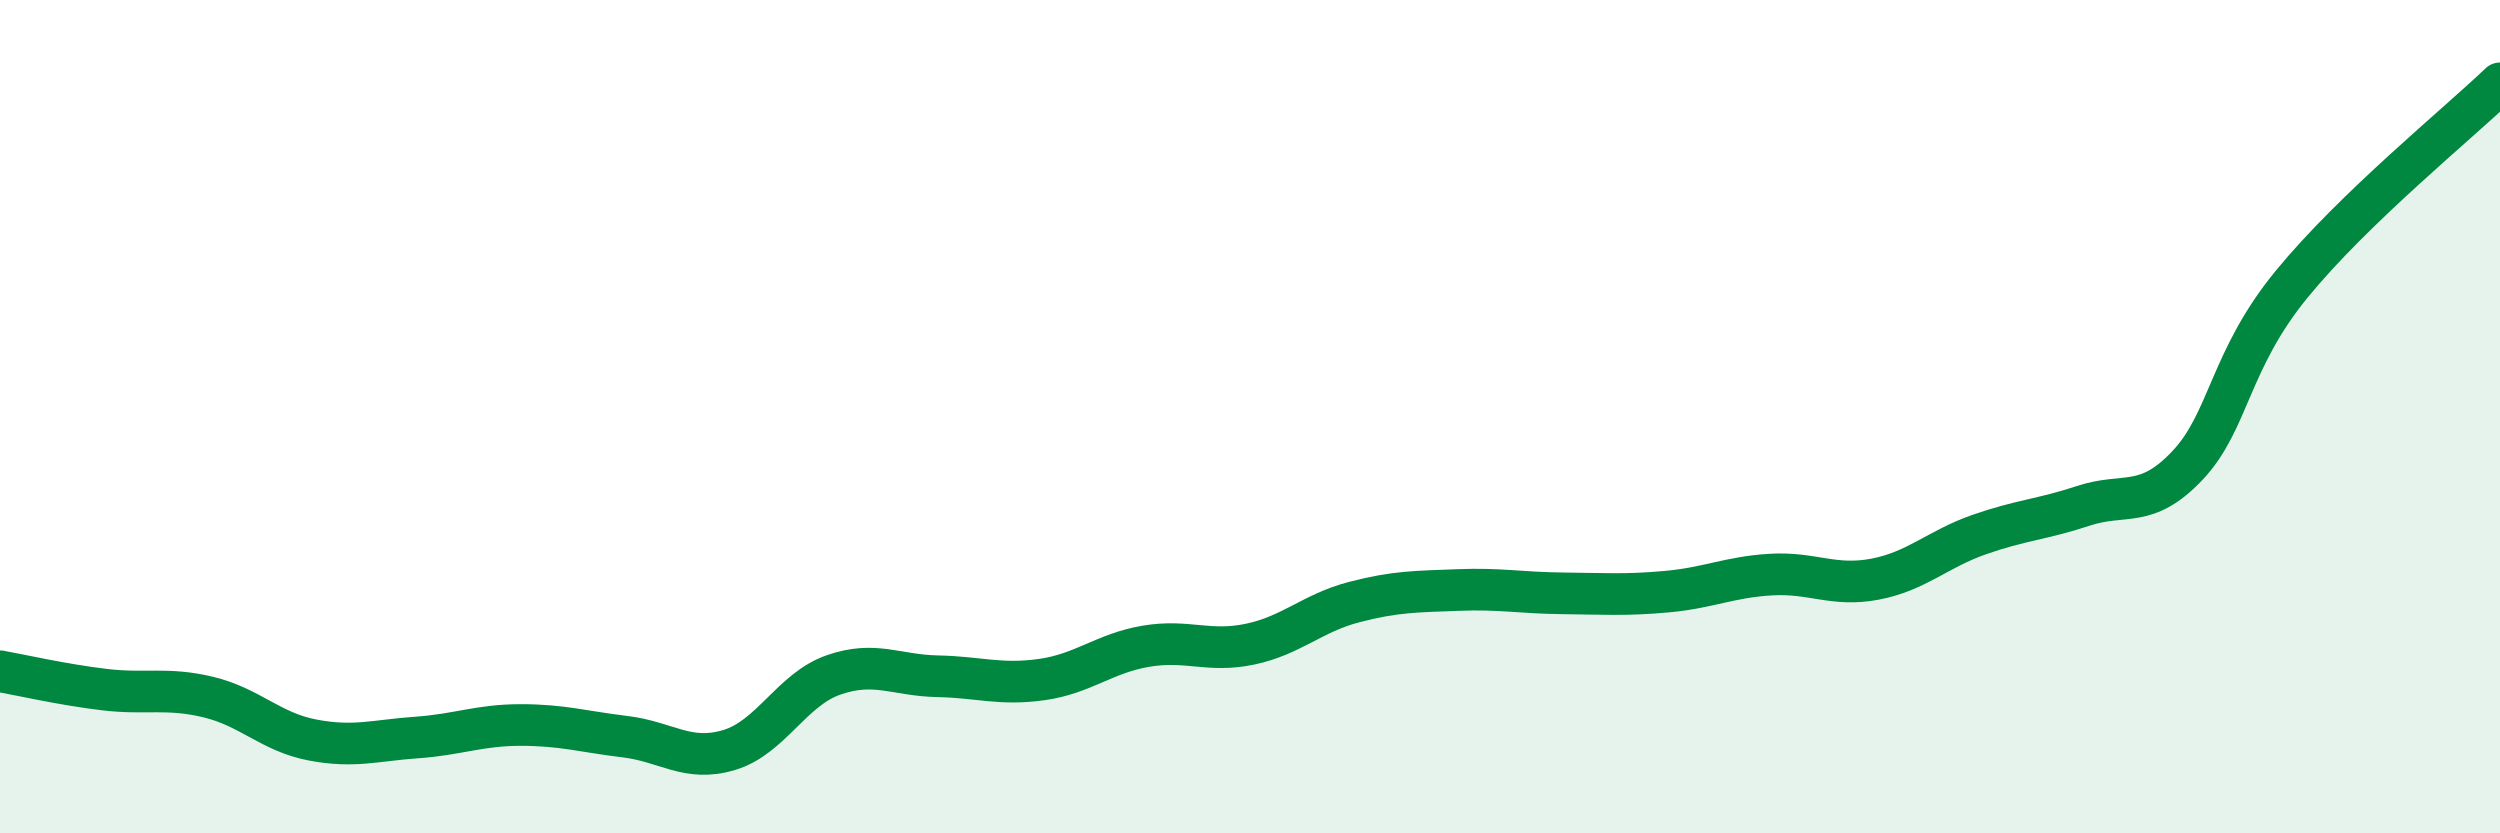
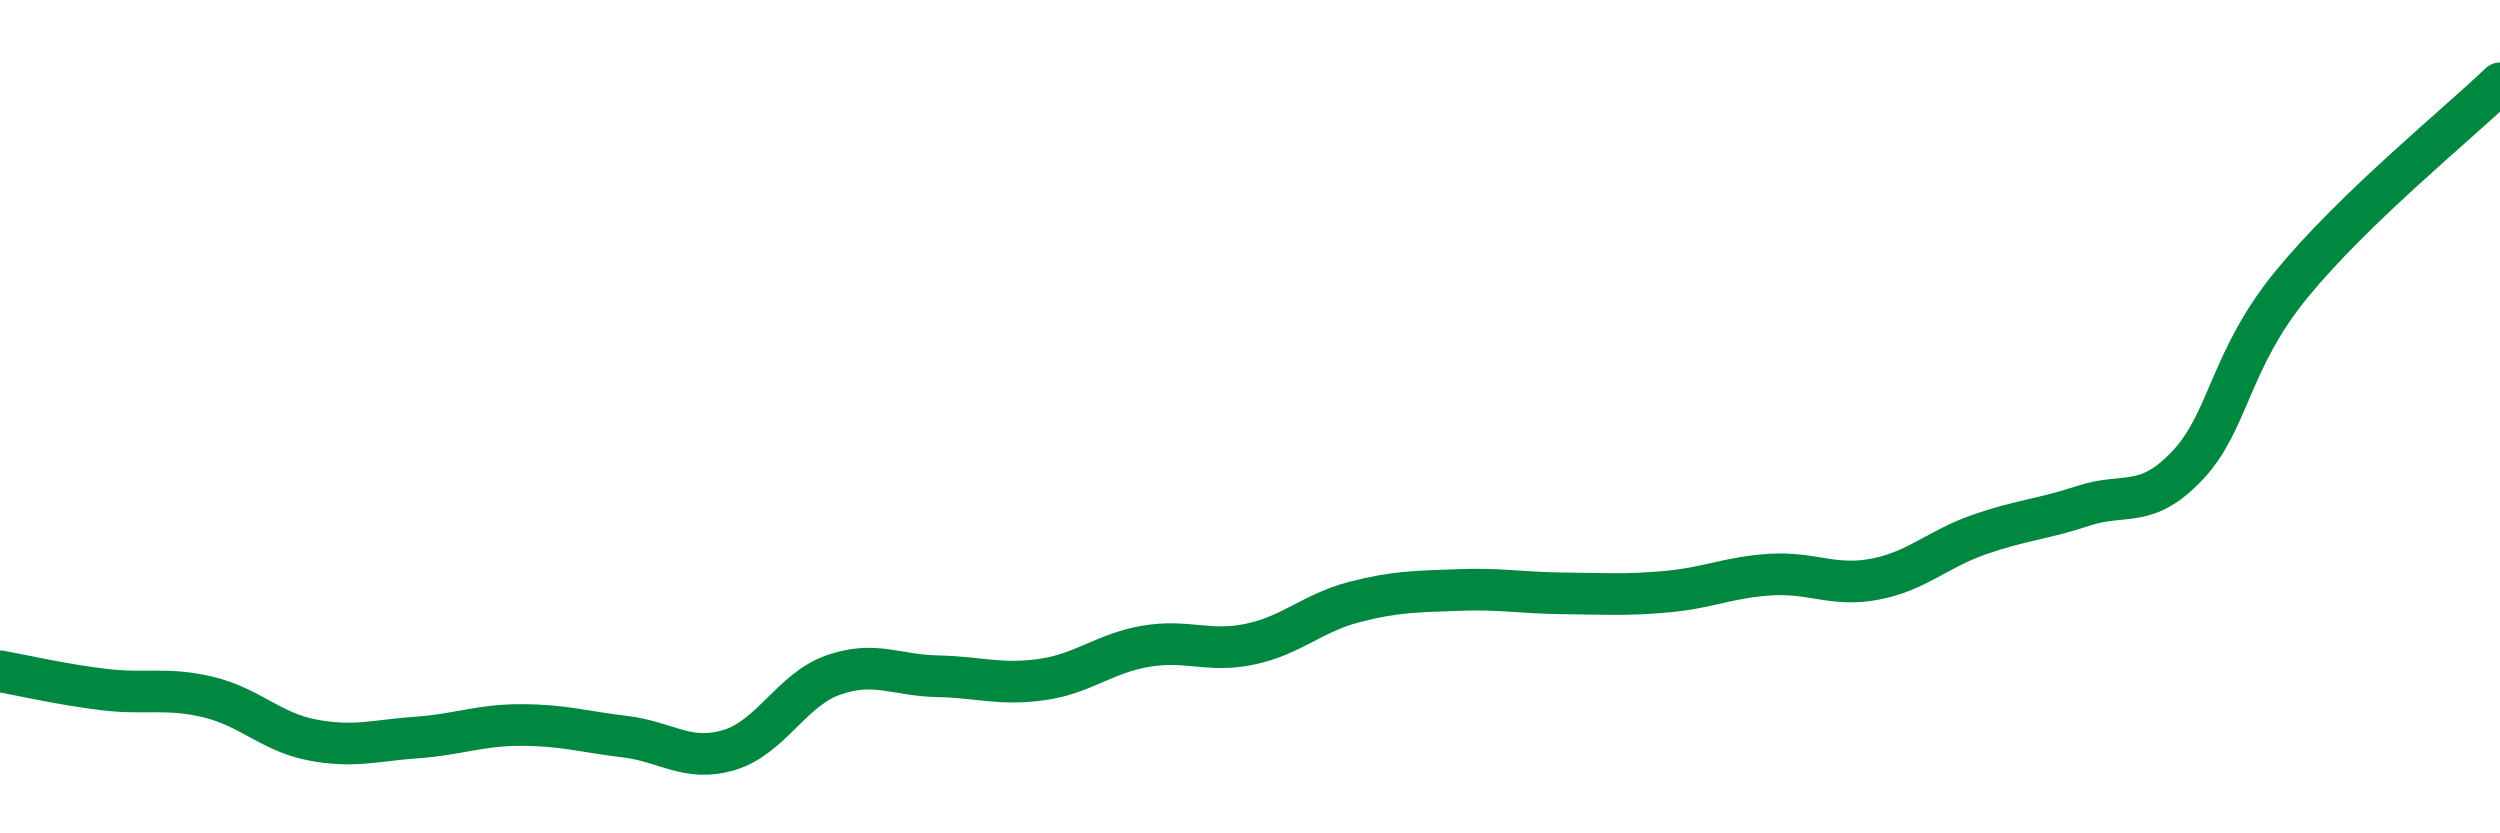
<svg xmlns="http://www.w3.org/2000/svg" width="60" height="20" viewBox="0 0 60 20">
-   <path d="M 0,16.11 C 0.5,16.2 1.5,16.43 2.5,16.55 C 3.5,16.67 4,16.49 5,16.73 C 6,16.97 6.5,17.57 7.5,17.76 C 8.5,17.95 9,17.77 10,17.7 C 11,17.63 11.5,17.4 12.5,17.4 C 13.5,17.4 14,17.56 15,17.68 C 16,17.8 16.5,18.3 17.5,18 C 18.5,17.7 19,16.55 20,16.2 C 21,15.85 21.5,16.21 22.5,16.23 C 23.5,16.25 24,16.45 25,16.31 C 26,16.17 26.5,15.68 27.5,15.51 C 28.5,15.34 29,15.67 30,15.46 C 31,15.25 31.5,14.71 32.5,14.45 C 33.5,14.19 34,14.2 35,14.16 C 36,14.12 36.5,14.23 37.5,14.24 C 38.5,14.25 39,14.29 40,14.2 C 41,14.11 41.5,13.85 42.5,13.79 C 43.5,13.73 44,14.09 45,13.9 C 46,13.71 46.5,13.18 47.5,12.83 C 48.5,12.48 49,12.47 50,12.14 C 51,11.81 51.5,12.23 52.5,11.17 C 53.5,10.11 53.5,8.65 55,6.82 C 56.5,4.99 59,2.96 60,2L60 20L0 20Z" fill="#008740" opacity="0.1" stroke-linecap="round" stroke-linejoin="round" />
  <path d="M 0,16.11 C 0.5,16.2 1.5,16.43 2.5,16.55 C 3.5,16.67 4,16.49 5,16.73 C 6,16.97 6.5,17.57 7.5,17.76 C 8.5,17.95 9,17.77 10,17.7 C 11,17.63 11.5,17.4 12.5,17.4 C 13.5,17.4 14,17.56 15,17.68 C 16,17.8 16.5,18.3 17.5,18 C 18.5,17.7 19,16.55 20,16.2 C 21,15.85 21.5,16.21 22.5,16.23 C 23.5,16.25 24,16.45 25,16.31 C 26,16.17 26.5,15.68 27.5,15.51 C 28.5,15.34 29,15.67 30,15.46 C 31,15.25 31.5,14.71 32.5,14.45 C 33.5,14.19 34,14.2 35,14.16 C 36,14.12 36.5,14.23 37.5,14.24 C 38.5,14.25 39,14.29 40,14.2 C 41,14.11 41.5,13.85 42.5,13.79 C 43.5,13.73 44,14.09 45,13.9 C 46,13.71 46.5,13.18 47.5,12.83 C 48.5,12.48 49,12.47 50,12.14 C 51,11.81 51.5,12.23 52.5,11.17 C 53.5,10.11 53.5,8.65 55,6.82 C 56.5,4.99 59,2.96 60,2" stroke="#008740" stroke-width="1" fill="none" stroke-linecap="round" stroke-linejoin="round" />
</svg>